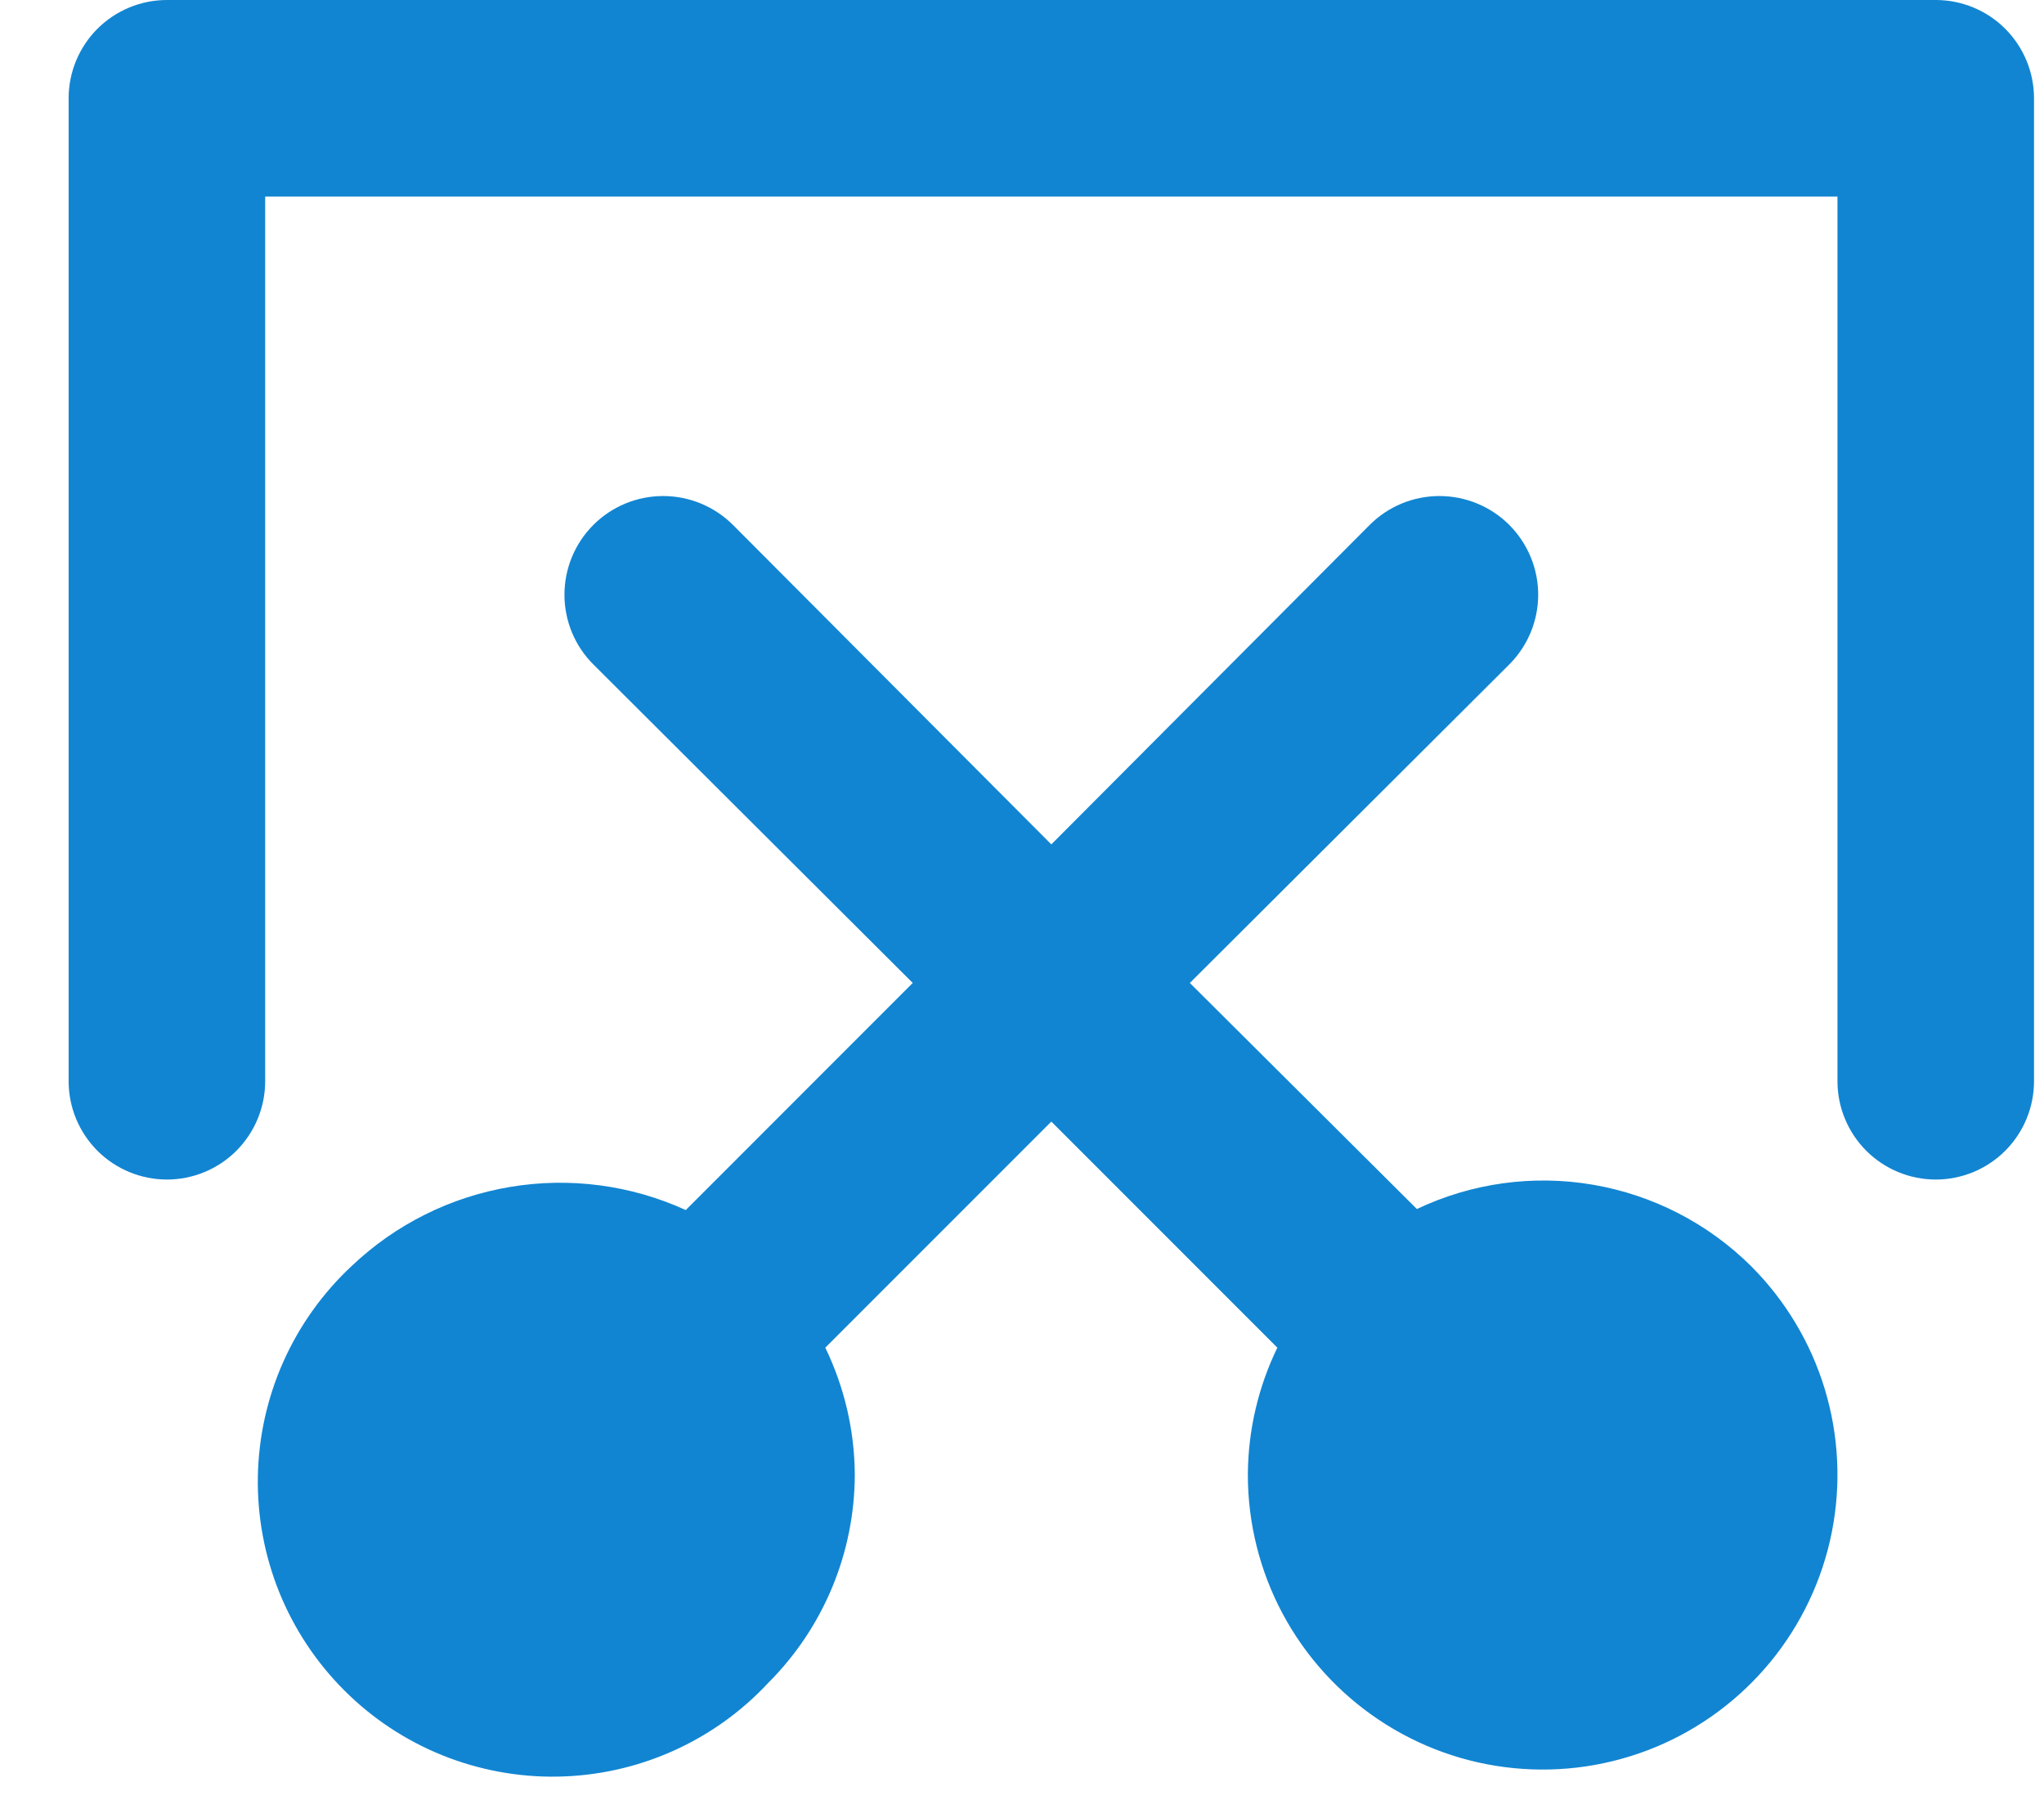
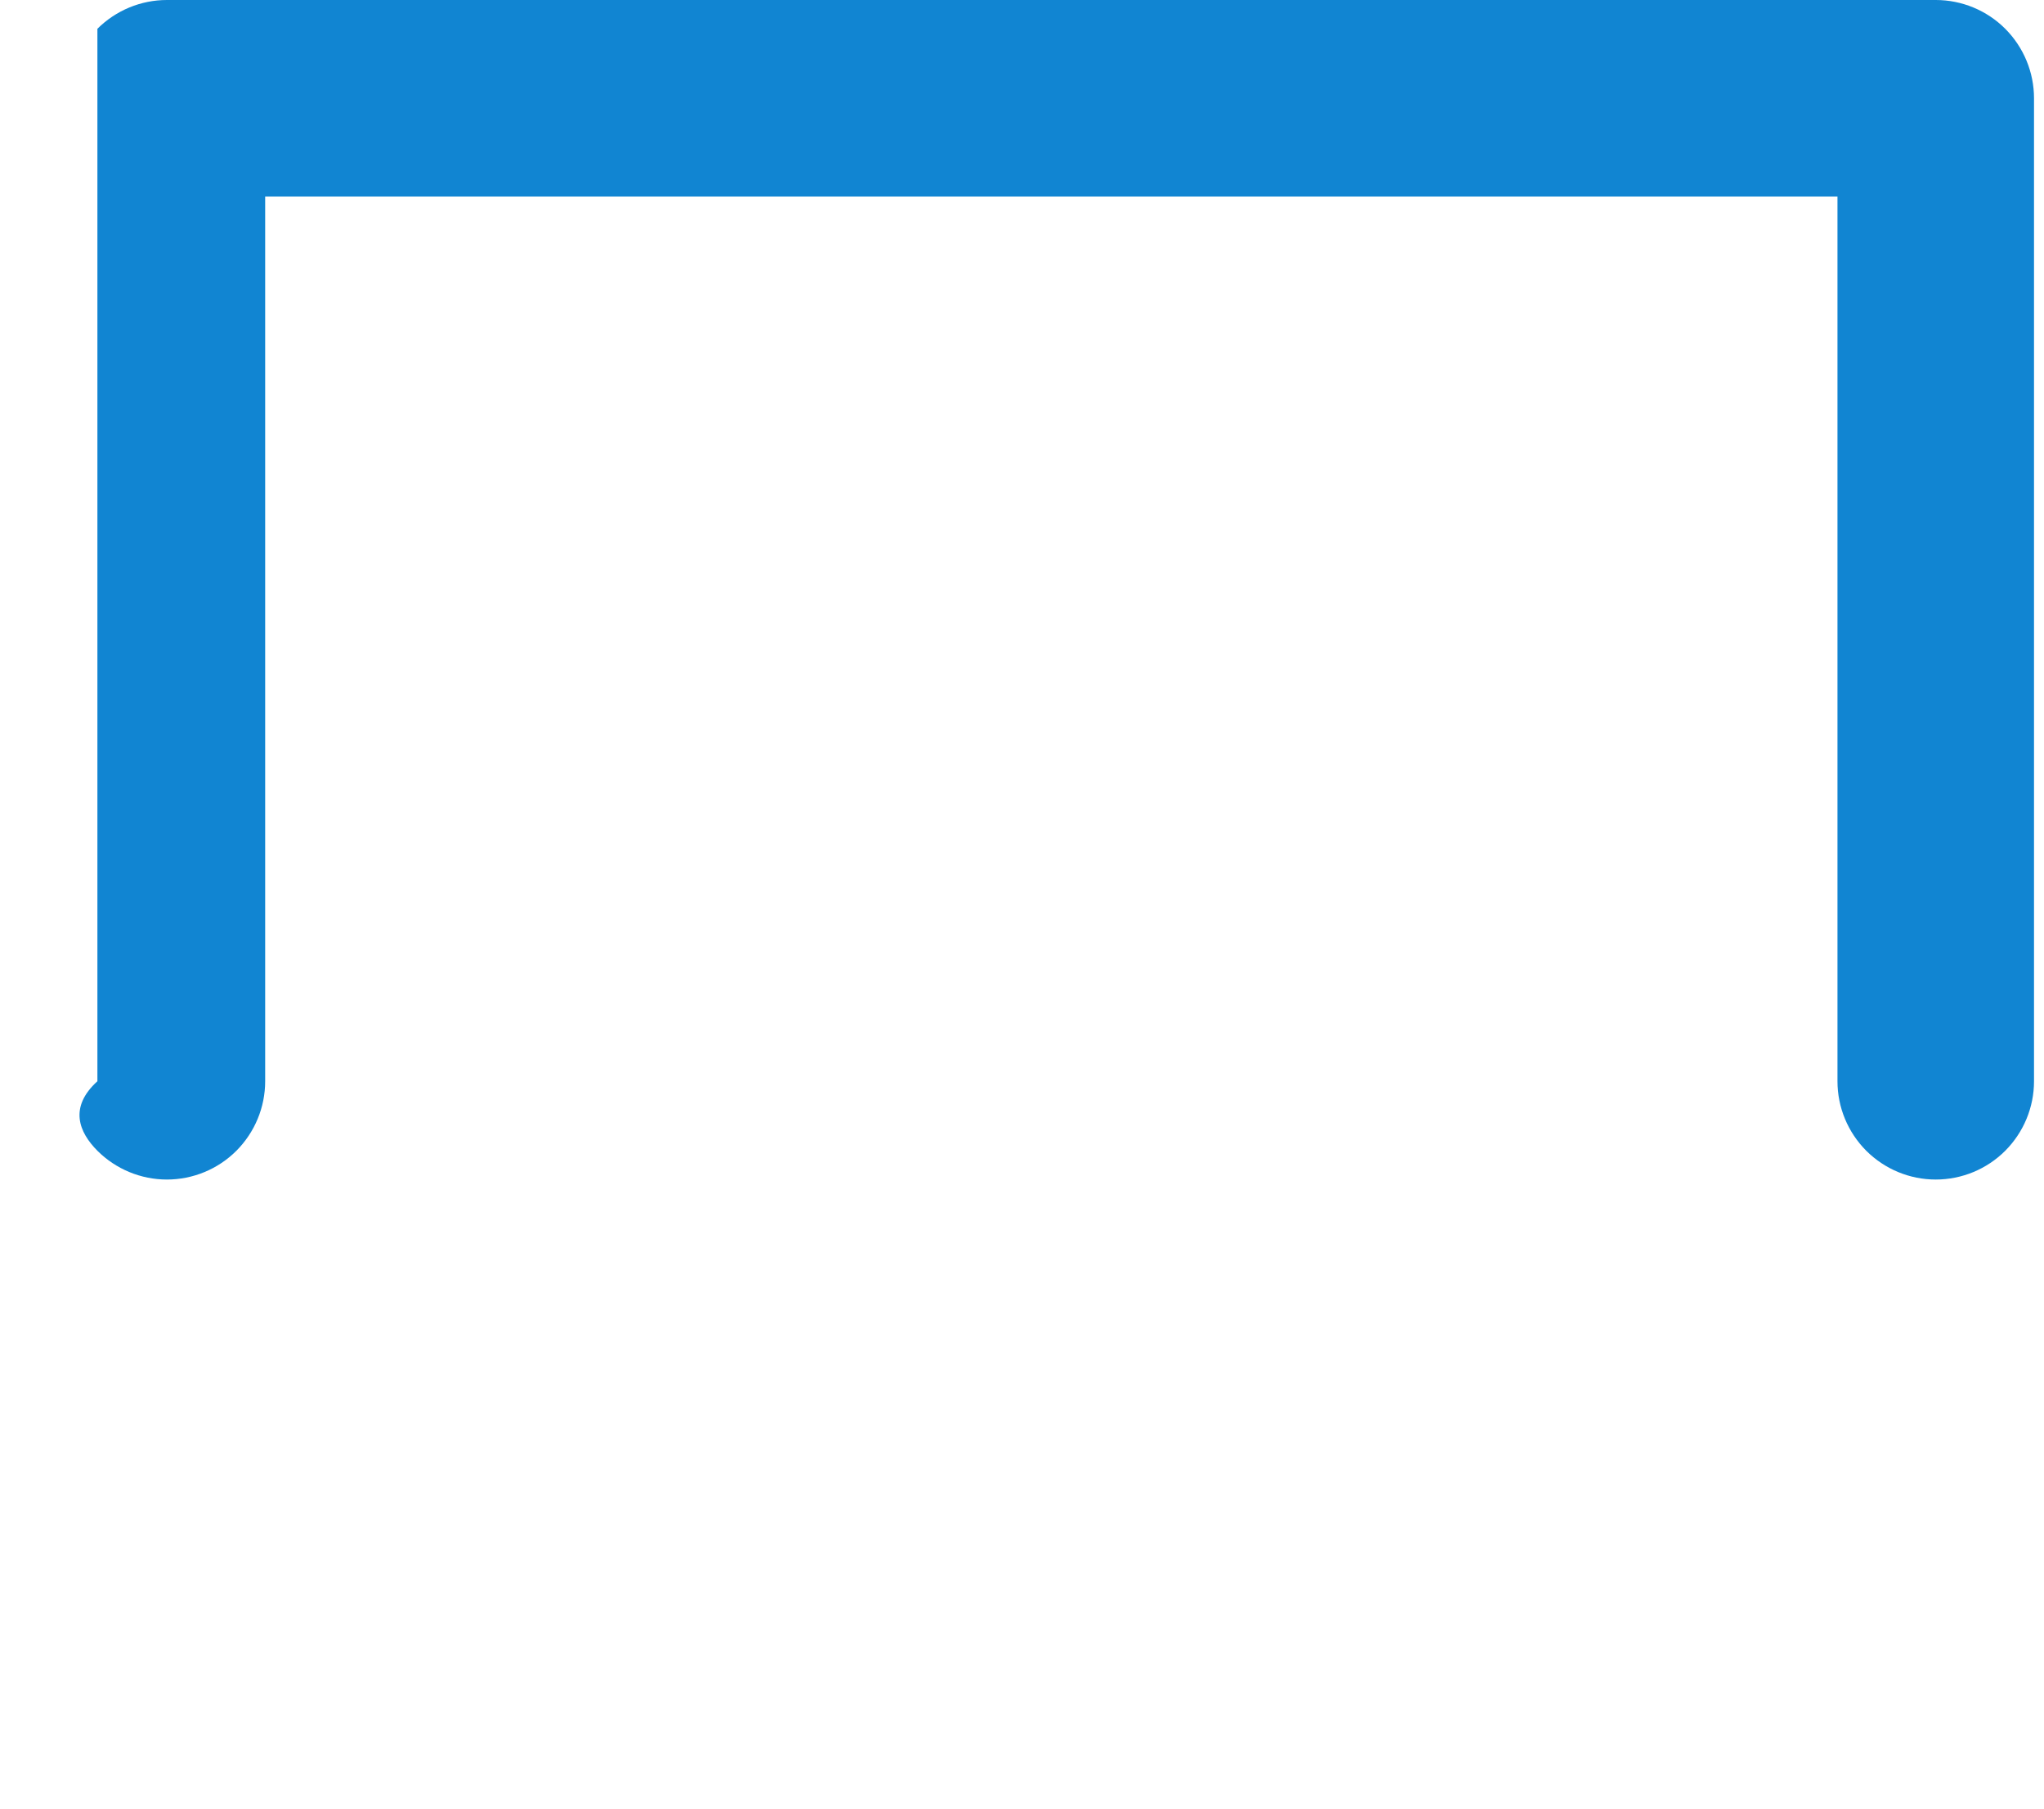
<svg xmlns="http://www.w3.org/2000/svg" width="26" height="23" viewBox="0 0 26 23" fill="none">
-   <path d="M22.273 16.1C21.725 15.557 21.023 15.196 20.262 15.066C19.502 14.936 18.72 15.044 18.023 15.375L15.135 12.5L19.198 8.45C19.433 8.215 19.566 7.896 19.566 7.563C19.566 7.23 19.433 6.911 19.198 6.675C18.962 6.44 18.643 6.308 18.31 6.308C17.977 6.308 17.658 6.44 17.423 6.675L13.373 10.738L9.323 6.675C9.087 6.44 8.768 6.308 8.435 6.308C8.102 6.308 7.783 6.44 7.548 6.675C7.312 6.911 7.18 7.23 7.18 7.563C7.18 7.896 7.312 8.215 7.548 8.45L11.61 12.5L8.723 15.388C8.024 15.069 7.246 14.967 6.489 15.094C5.731 15.221 5.029 15.571 4.473 16.1C4.104 16.444 3.809 16.858 3.604 17.317C3.399 17.777 3.289 18.274 3.28 18.778C3.271 19.281 3.364 19.781 3.552 20.248C3.741 20.715 4.022 21.139 4.378 21.495C4.734 21.852 5.158 22.132 5.625 22.321C6.092 22.509 6.592 22.602 7.095 22.593C7.599 22.584 8.096 22.474 8.556 22.269C9.016 22.064 9.43 21.769 9.773 21.4C10.476 20.698 10.872 19.744 10.873 18.75C10.87 18.192 10.741 17.641 10.498 17.138L13.373 14.263L16.248 17.138C16.004 17.641 15.876 18.192 15.873 18.75C15.872 19.367 16.024 19.975 16.314 20.519C16.605 21.063 17.025 21.527 17.538 21.87C18.051 22.213 18.64 22.425 19.254 22.485C19.868 22.546 20.488 22.454 21.058 22.218C21.628 21.982 22.13 21.609 22.522 21.132C22.913 20.655 23.181 20.089 23.301 19.484C23.421 18.879 23.39 18.254 23.211 17.663C23.032 17.073 22.709 16.536 22.273 16.1Z" fill="#1185D2" />
-   <path d="M24.623 0H2.123C1.792 0 1.474 0.132 1.239 0.366C1.005 0.601 0.873 0.918 0.873 1.25V13.75C0.873 14.082 1.005 14.399 1.239 14.634C1.474 14.868 1.792 15 2.123 15C2.455 15 2.773 14.868 3.007 14.634C3.241 14.399 3.373 14.082 3.373 13.75V2.5H23.373V13.75C23.373 14.082 23.505 14.399 23.739 14.634C23.974 14.868 24.291 15 24.623 15C24.955 15 25.273 14.868 25.507 14.634C25.741 14.399 25.873 14.082 25.873 13.75V1.25C25.873 0.918 25.741 0.601 25.507 0.366C25.273 0.132 24.955 0 24.623 0Z" fill="#1185D2" />
+   <path d="M24.623 0H2.123C1.792 0 1.474 0.132 1.239 0.366V13.75C0.873 14.082 1.005 14.399 1.239 14.634C1.474 14.868 1.792 15 2.123 15C2.455 15 2.773 14.868 3.007 14.634C3.241 14.399 3.373 14.082 3.373 13.75V2.5H23.373V13.75C23.373 14.082 23.505 14.399 23.739 14.634C23.974 14.868 24.291 15 24.623 15C24.955 15 25.273 14.868 25.507 14.634C25.741 14.399 25.873 14.082 25.873 13.75V1.25C25.873 0.918 25.741 0.601 25.507 0.366C25.273 0.132 24.955 0 24.623 0Z" fill="#1185D2" />
</svg>